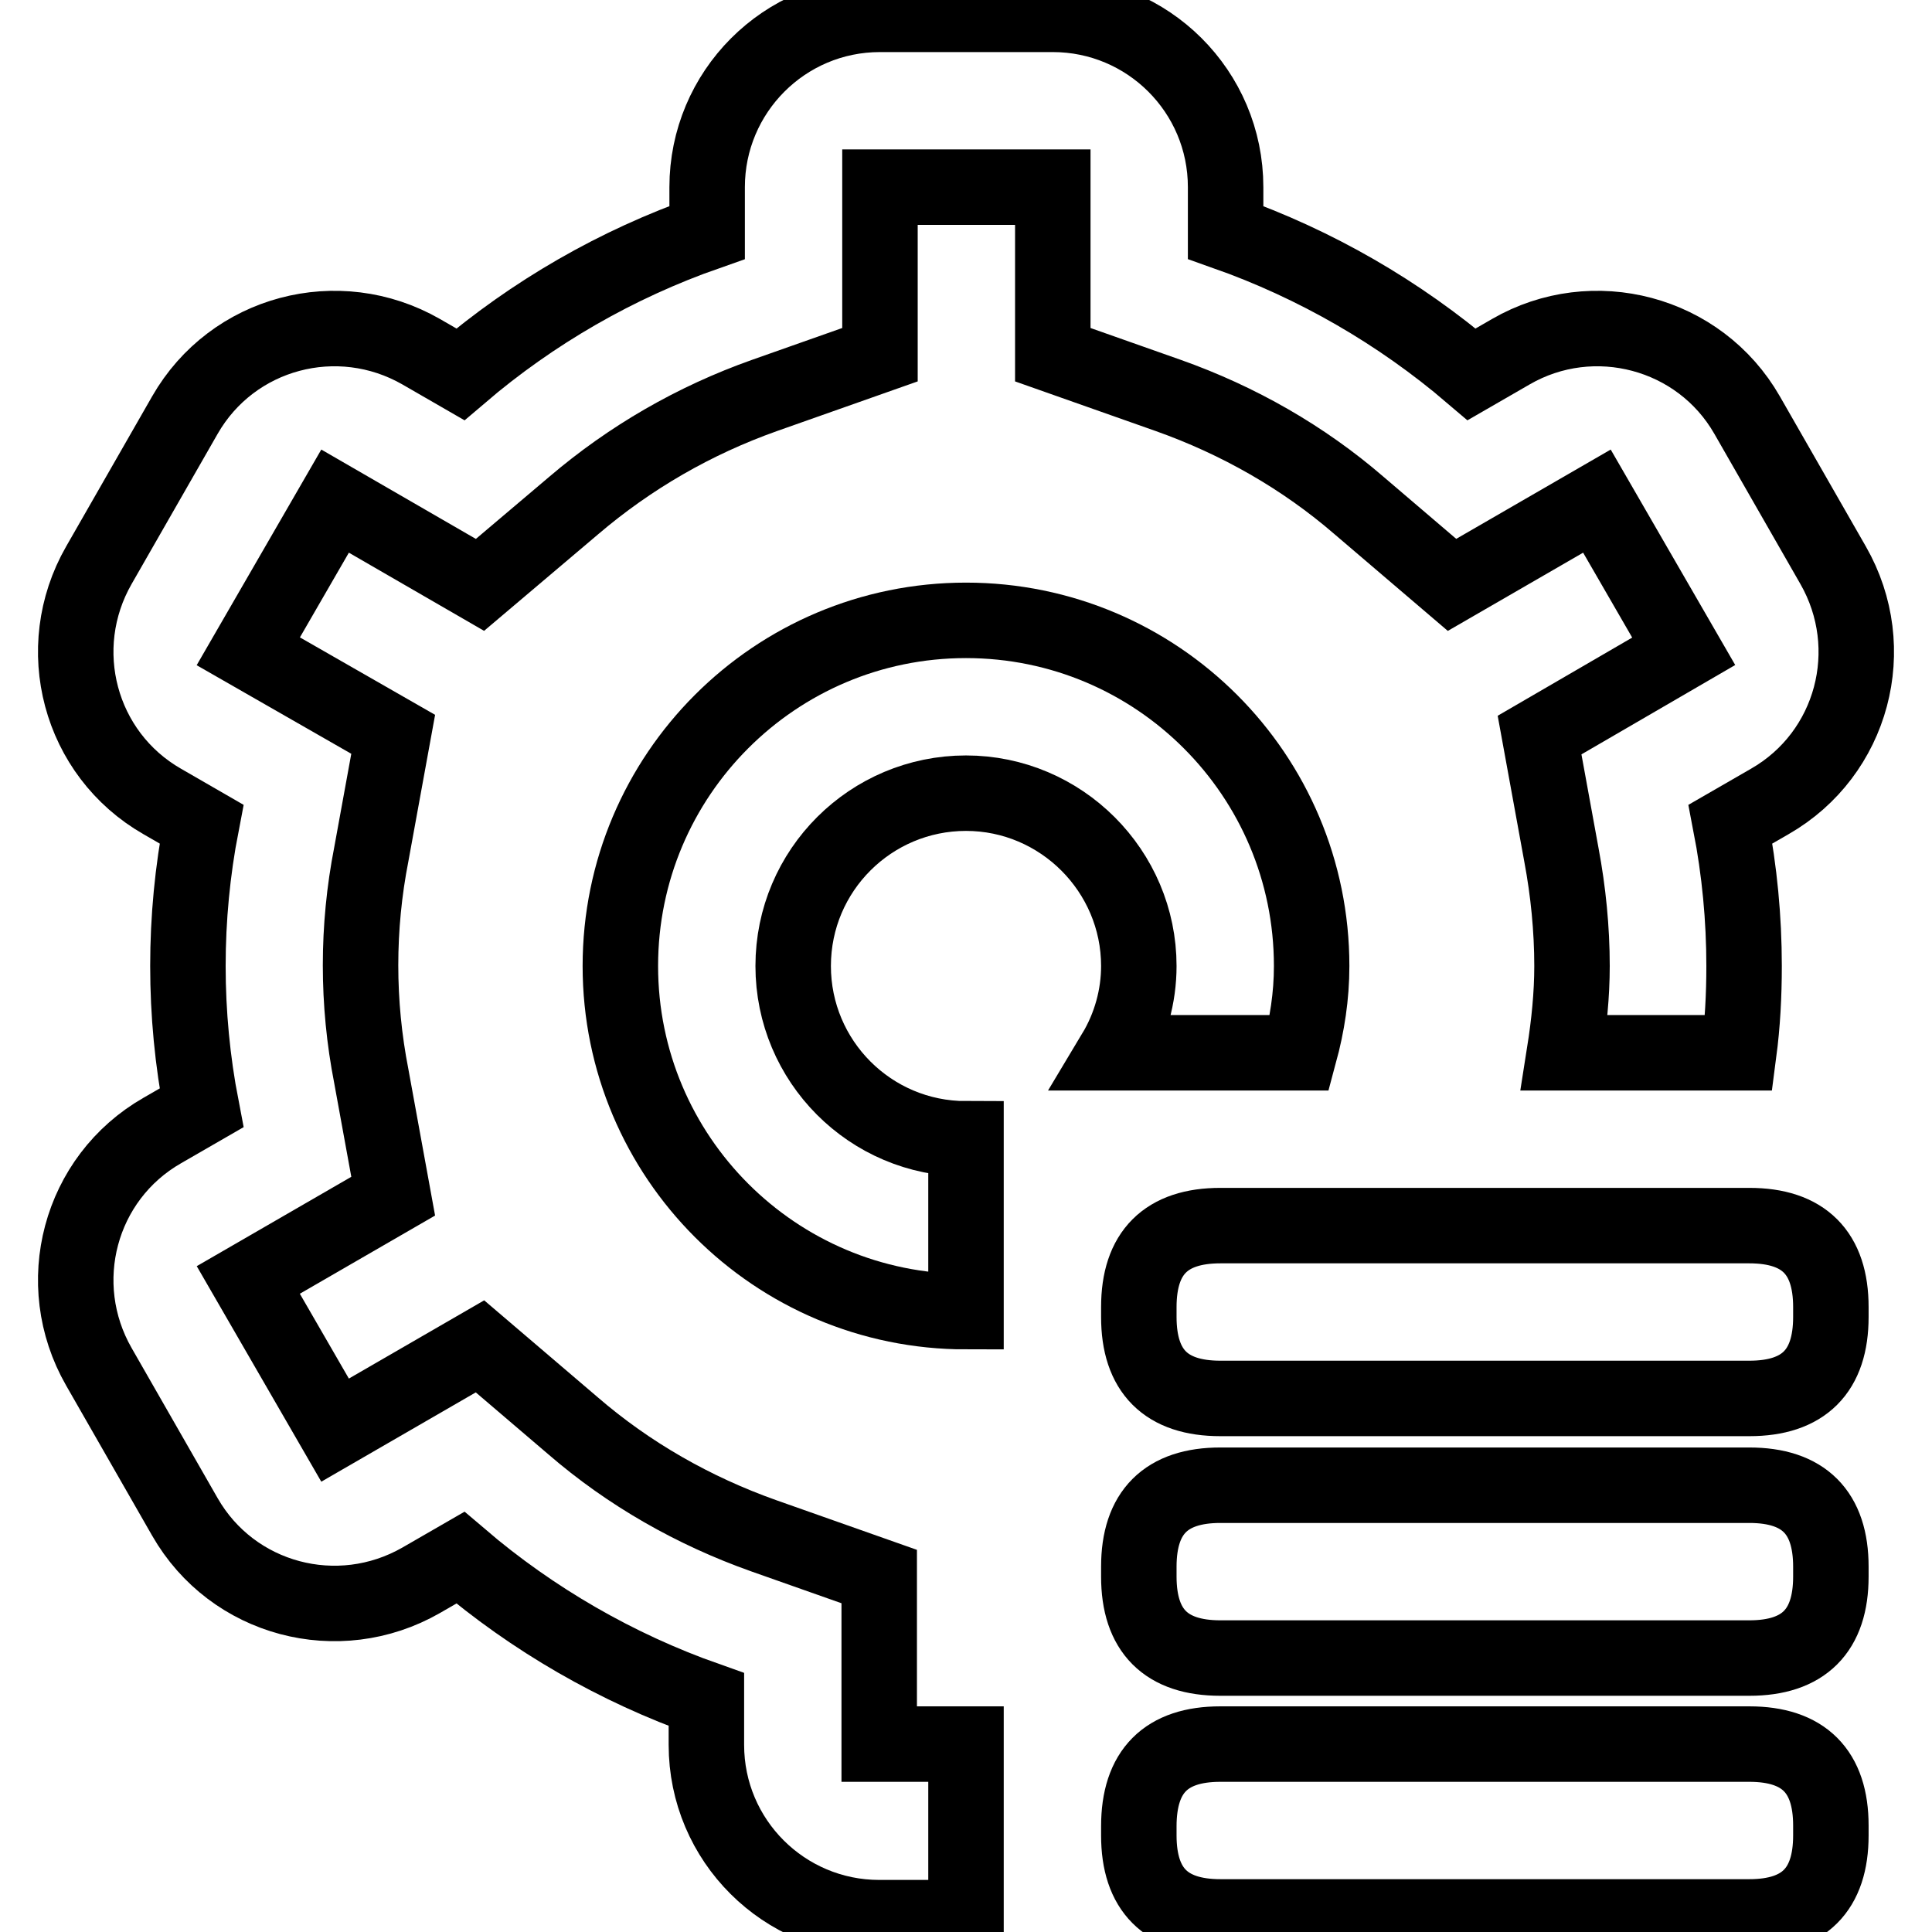
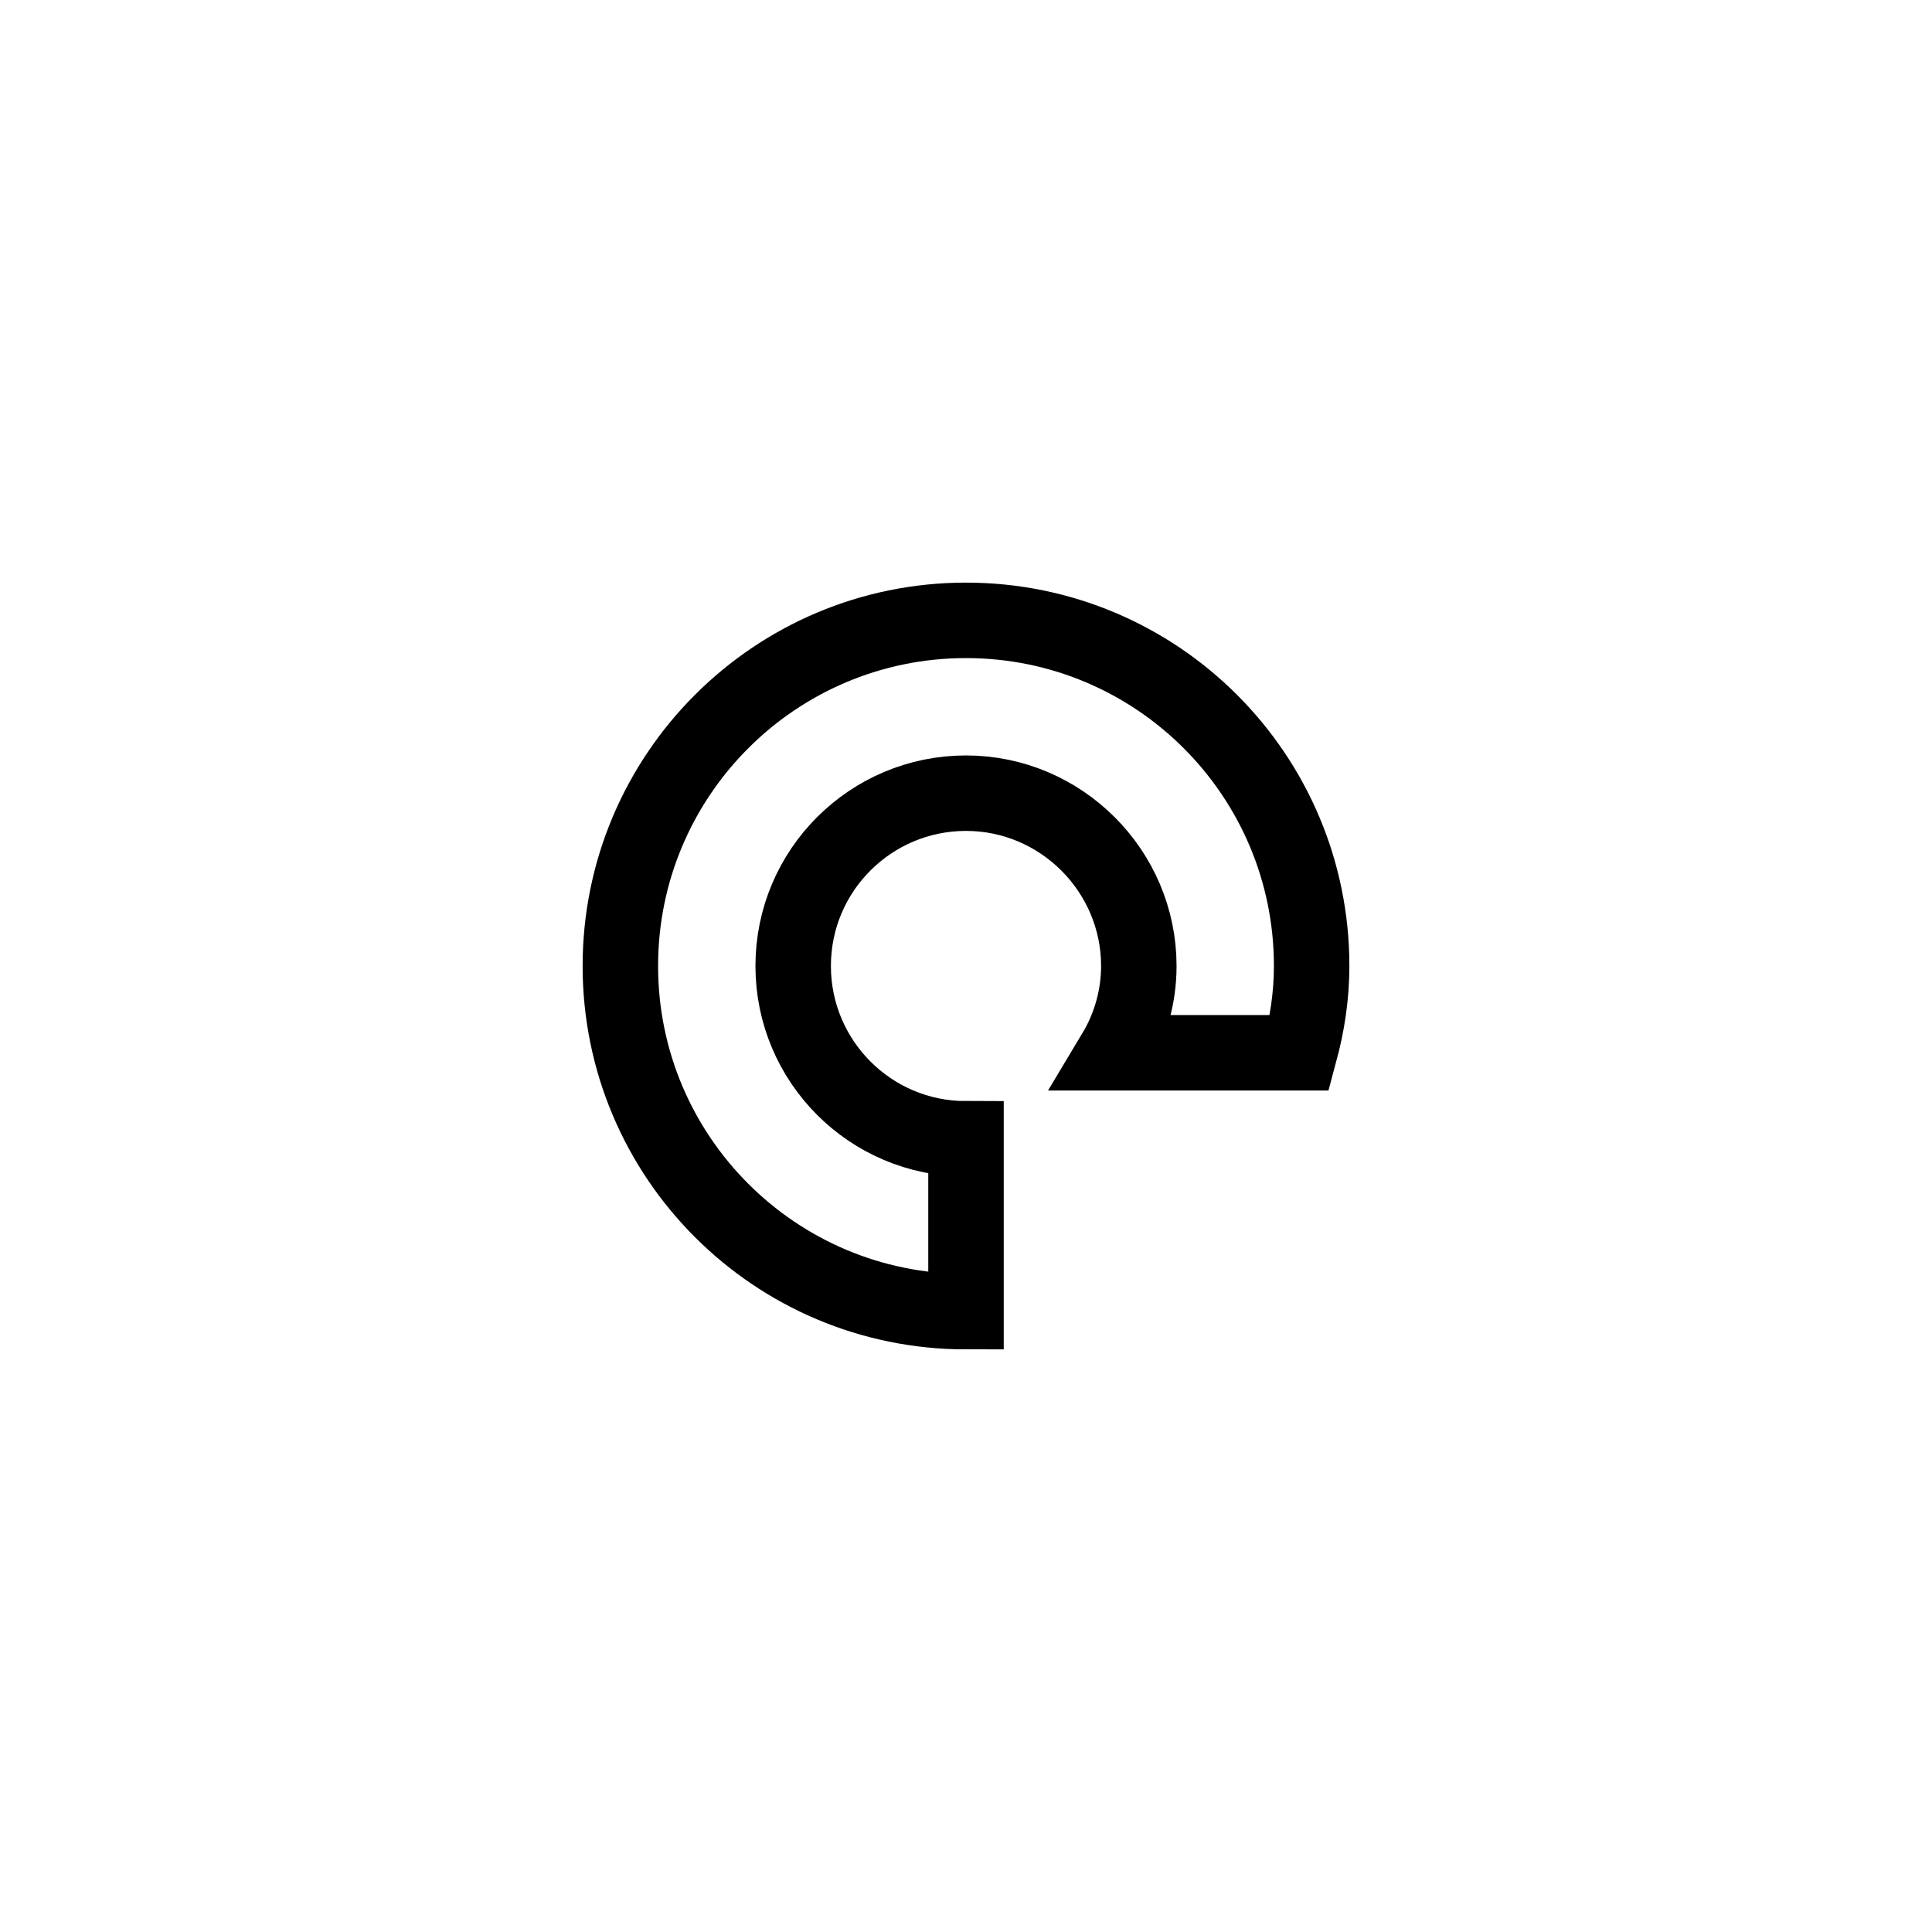
<svg xmlns="http://www.w3.org/2000/svg" version="1.1" x="0px" y="0px" viewBox="0 0 256 256" enable-background="new 0 0 256 256" xml:space="preserve">
  <g>
    <path stroke-width="10" fill-opacity="0" stroke="#000000" d="M128,150.9c-12.7,0-22.9-10.3-22.9-22.9c0-12.7,10.3-22.9,22.9-22.9s22.9,10.3,22.9,22.9c0,0,0,0,0,0 c0,4-1.1,8-3.2,11.5h24.5c1-3.7,1.6-7.5,1.6-11.5c0-25.3-20.5-45.8-45.8-45.8c-25.3,0-45.8,20.5-45.8,45.8 c0,25.3,20.5,45.8,45.8,45.8V150.9z" />
-     <path stroke-width="10" fill-opacity="0" stroke="#000000" d="M128,231.1h-11.5v-22.2l-15.3-5.4c-9.3-3.3-17.9-8.2-25.3-14.6l-12.3-10.5l-19.2,11.1l-11.5-19.9l19.2-11.1 l-2.9-15.9c-1.9-9.7-1.9-19.7,0-29.4l2.9-15.9L32.9,86.3l11.5-19.9l19.2,11.1L76,67c7.5-6.4,16-11.3,25.3-14.6l15.3-5.4V24.8h22.9 V47l15.3,5.4c9.3,3.3,17.9,8.2,25.3,14.6l12.3,10.5l19.2-11.1l11.5,19.9l-19.1,11.1l2.9,15.9c0.9,4.8,1.4,9.8,1.4,14.7 c0,3.8-0.4,7.7-1,11.5h23.1c0.5-3.8,0.7-7.6,0.7-11.5c0-6.3-0.6-12.6-1.8-18.8l5.2-3c11-6.3,14.7-20.3,8.4-31.3c0,0,0,0,0,0 L231.5,55c-6.3-11-20.4-14.7-31.3-8.4l0,0l-5.2,3c-9.6-8.2-20.7-14.6-32.6-18.8v-6c0-12.7-10.3-22.9-22.9-22.9h-22.9 c-12.7,0-22.9,10.3-22.9,22.9v6C81.7,35,70.6,41.4,61,49.6l-5.2-3c-11-6.3-25-2.6-31.3,8.4c0,0,0,0,0,0L13.1,74.9 c-6.3,11-2.6,25,8.4,31.3c0,0,0,0,0,0l5.2,3c-2.4,12.4-2.4,25.2,0,37.6l-5.2,3c-11,6.3-14.7,20.3-8.4,31.3c0,0,0,0,0,0L24.5,201 c6.3,11,20.3,14.7,31.3,8.4c0,0,0,0,0,0l5.2-3c9.6,8.2,20.7,14.6,32.6,18.8v6c0,12.7,10.3,22.9,22.9,22.9H128L128,231.1z" />
-     <path stroke-width="10" fill-opacity="0" stroke="#000000" d="M161.7,162.4h70.1c7.2,0,10.8,3.6,10.8,10.8v1.3c0,7.2-3.6,10.8-10.8,10.8h-70.1c-7.2,0-10.8-3.6-10.8-10.8 v-1.3C150.9,166,154.5,162.4,161.7,162.4z" />
-     <path stroke-width="10" fill-opacity="0" stroke="#000000" d="M161.7,196.8h70.1c7.2,0,10.8,3.6,10.8,10.8v1.3c0,7.2-3.6,10.8-10.8,10.8h-70.1c-7.2,0-10.8-3.6-10.8-10.8 v-1.3C150.9,200.4,154.5,196.8,161.7,196.8z" />
-     <path stroke-width="10" fill-opacity="0" stroke="#000000" d="M161.7,231.1h70.1c7.2,0,10.8,3.6,10.8,10.8v1.3c0,7.2-3.6,10.8-10.8,10.8h-70.1c-7.2,0-10.8-3.6-10.8-10.8 V242C150.9,234.7,154.5,231.1,161.7,231.1z" />
  </g>
</svg>